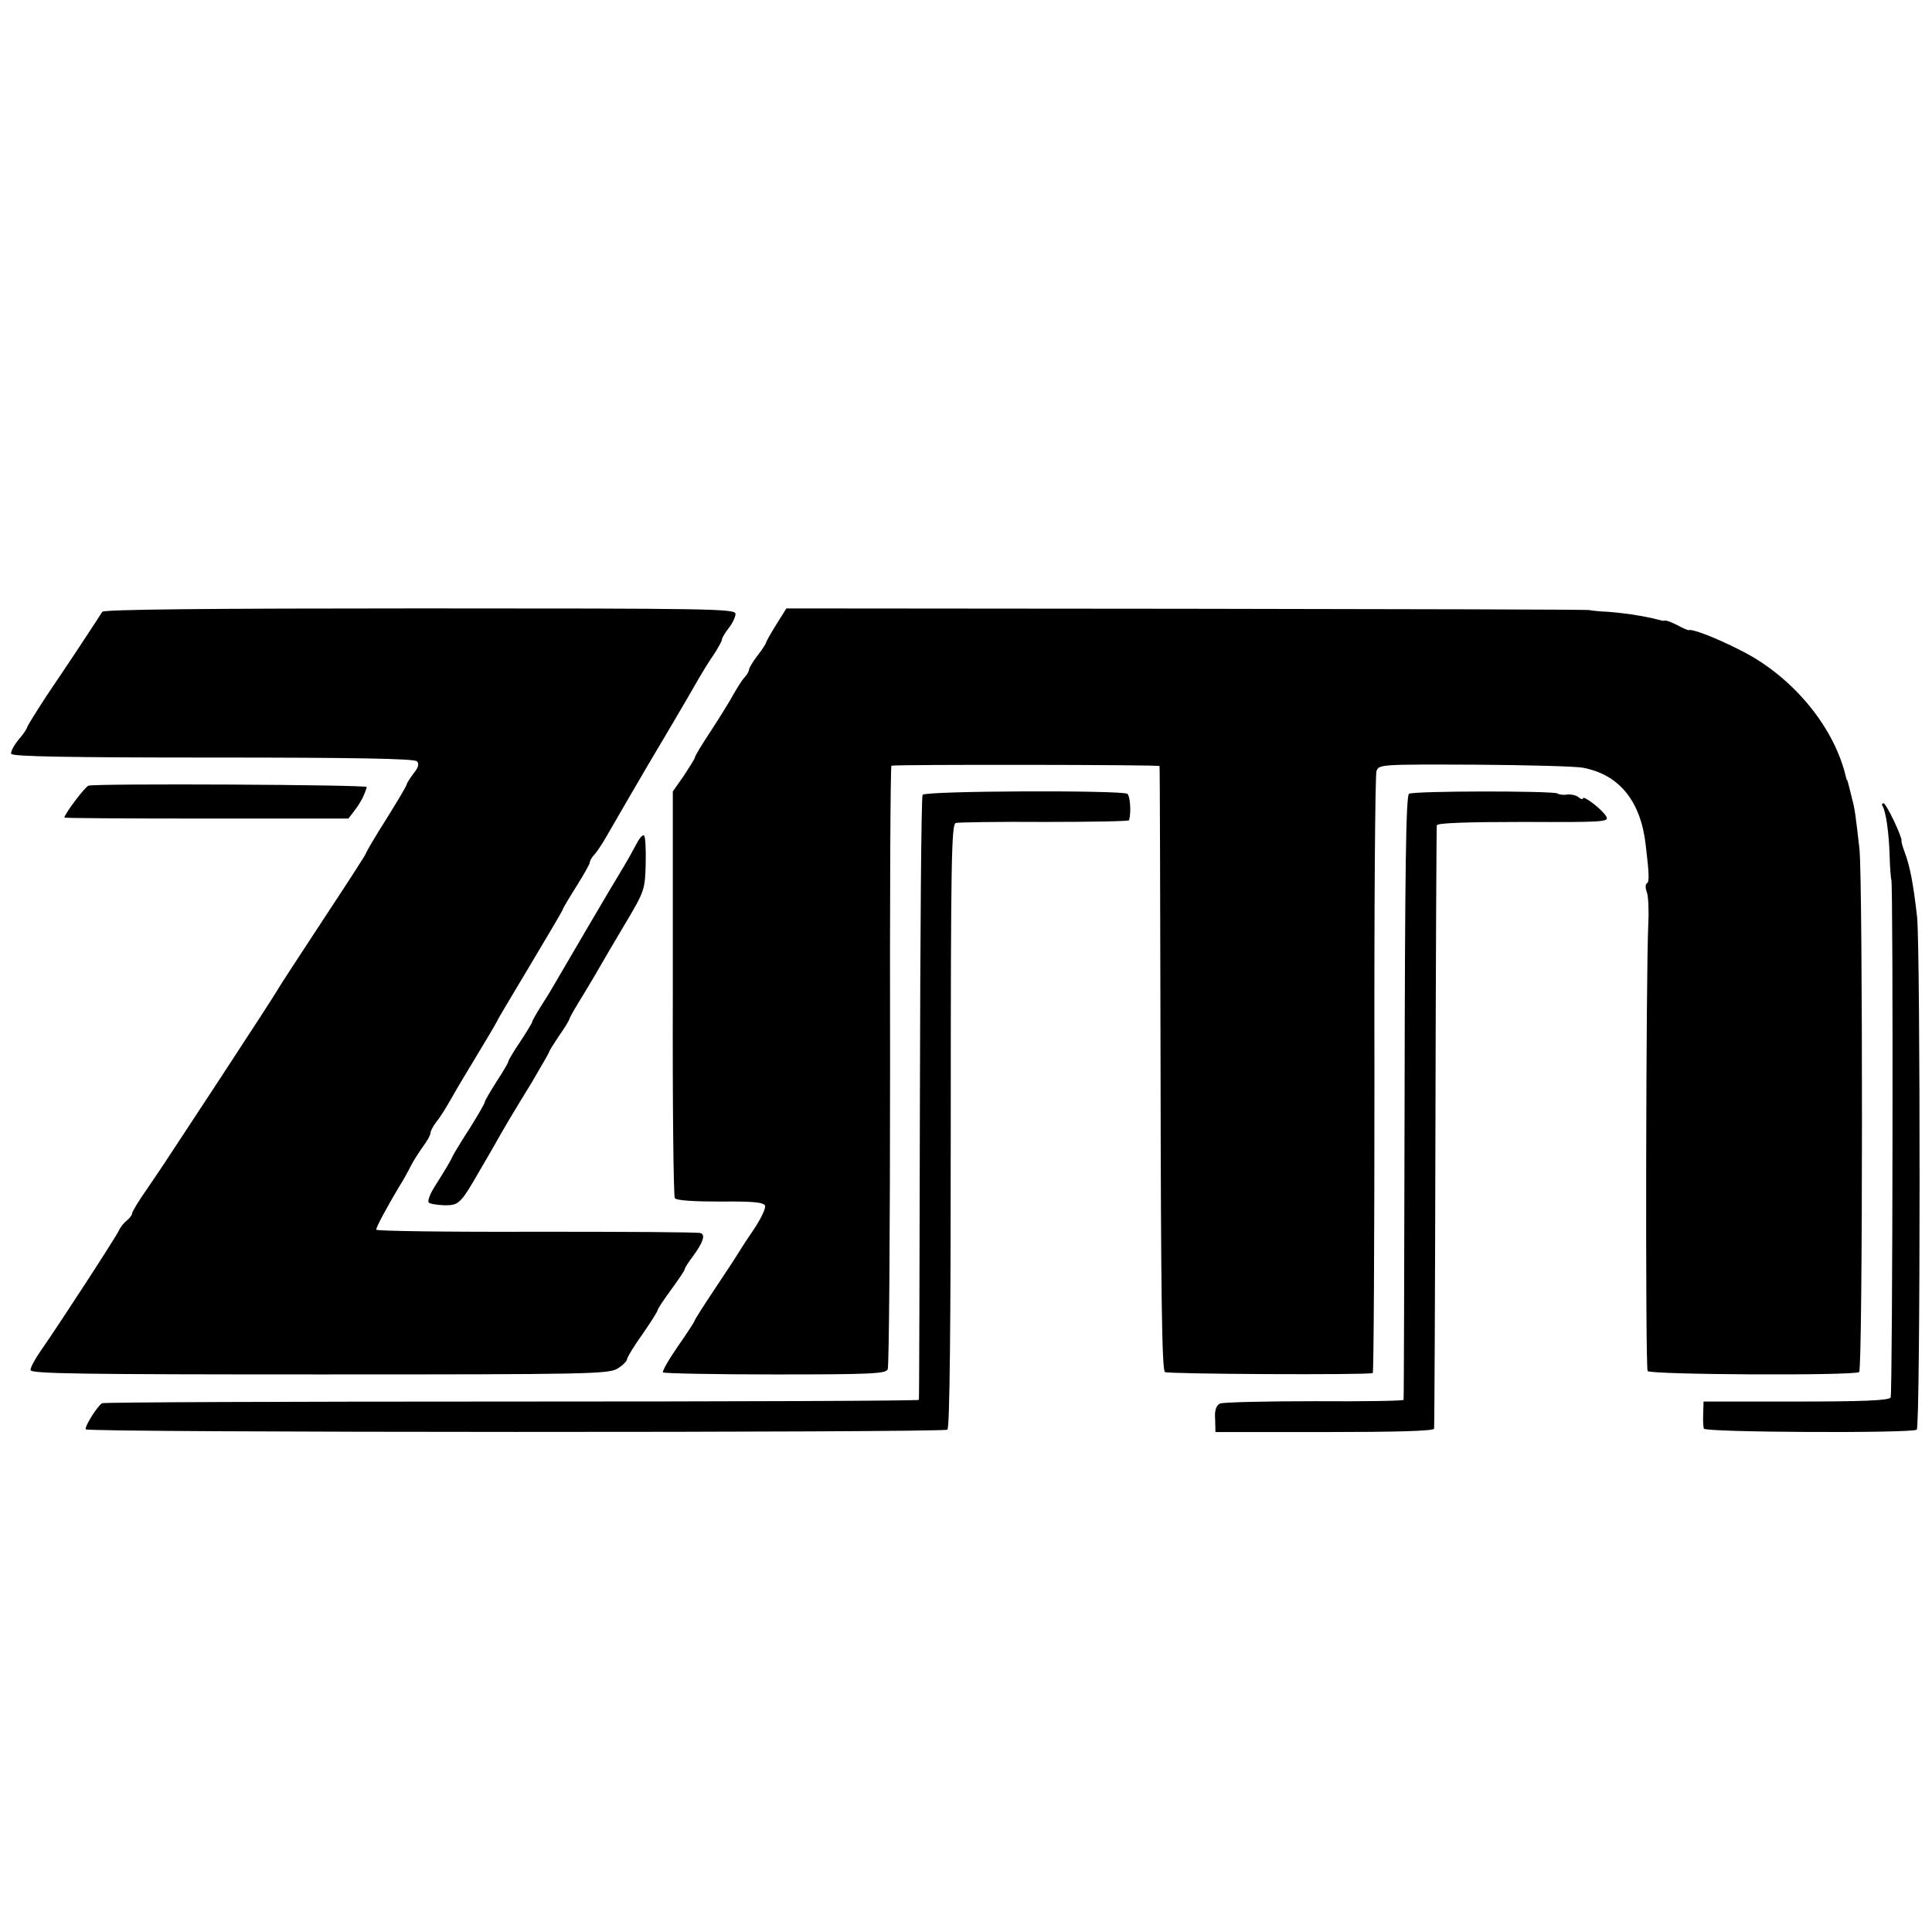
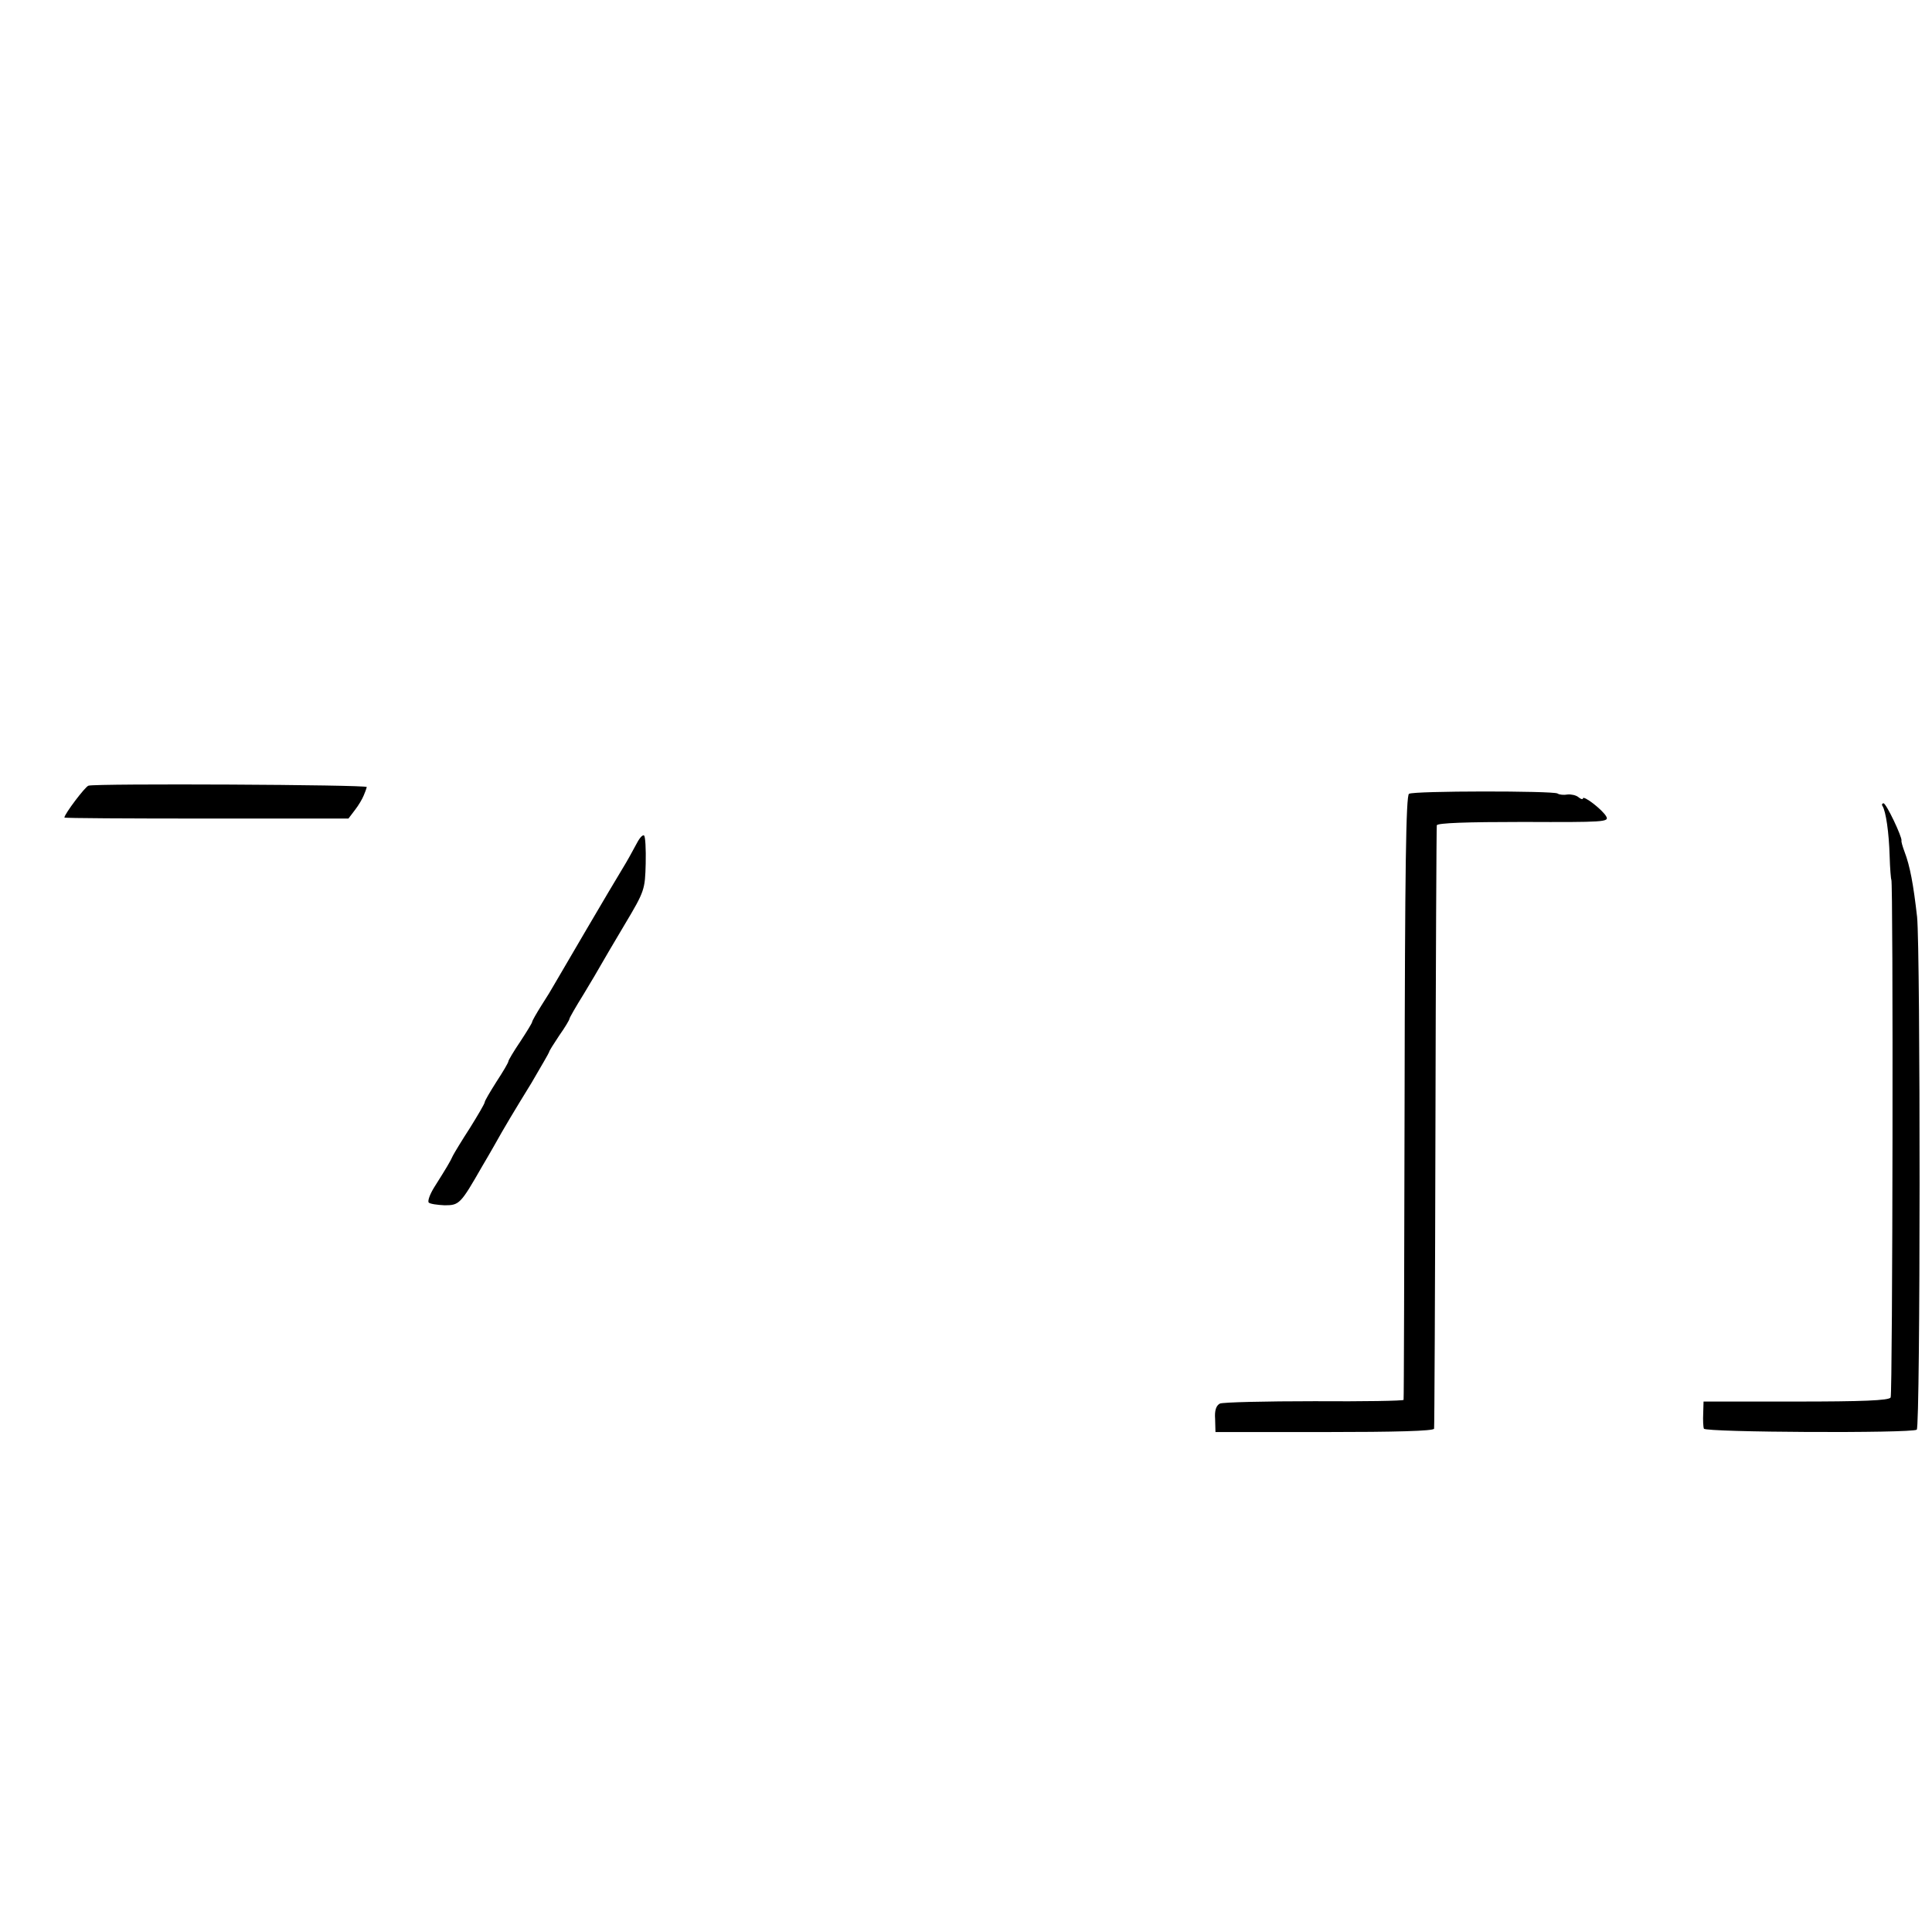
<svg xmlns="http://www.w3.org/2000/svg" version="1.0" width="570pt" height="570pt" viewBox="0 0 570 570" preserveAspectRatio="xMidYMid meet">
  <g transform="translate(0,570) scale(0.1,-0.1)" fill="#000000" stroke="none">
-     <path d="M302 3895 c-4 -5 -11 -17 -17 -26 -16 -25 -82 -125 -147 -221 -32 -49 -58 -91 -58 -94 0 -3 -11 -20 -25 -36 -14 -17 -24 -36 -22 -42 3 -8 168 -11 595 -11 407 0 594 -3 602 -11 7 -7 5 -18 -10 -36 -11 -15 -20 -29 -20 -32 0 -4 -27 -49 -60 -102 -33 -52 -60 -98 -60 -101 0 -3 -57 -91 -127 -197 -69 -105 -131 -200 -137 -211 -6 -11 -81 -126 -166 -256 -85 -129 -159 -242 -165 -251 -5 -8 -29 -43 -52 -77 -24 -34 -43 -66 -43 -70 0 -5 -7 -15 -16 -22 -9 -7 -19 -20 -23 -29 -6 -15 -176 -277 -232 -357 -16 -23 -29 -47 -29 -55 0 -11 146 -13 853 -13 799 0 855 1 880 18 15 9 27 22 27 27 0 5 20 38 45 73 25 36 45 68 45 71 0 4 18 31 40 61 22 30 40 57 40 60 0 4 11 21 24 38 30 41 38 64 23 69 -7 3 -225 4 -484 4 -260 -1 -473 2 -473 6 0 8 29 62 67 126 13 20 28 48 35 62 7 14 23 39 35 56 13 17 23 35 23 41 0 6 8 21 18 34 11 13 30 44 44 69 14 25 51 87 82 138 31 51 56 94 56 96 0 1 43 73 95 160 52 87 95 160 95 162 0 3 18 33 40 68 22 35 40 67 40 71 0 5 6 16 14 24 8 9 23 32 34 51 29 50 111 192 122 210 11 18 124 209 152 259 11 19 30 50 44 70 13 20 24 40 24 44 0 5 9 20 20 34 11 14 20 33 20 42 0 15 -76 16 -931 16 -618 0 -933 -3 -937 -10z" />
-     <path d="M2290 3857 c-17 -27 -30 -51 -30 -53 0 -3 -11 -20 -25 -38 -14 -18 -25 -37 -25 -41 0 -5 -6 -16 -14 -24 -8 -9 -22 -32 -33 -51 -10 -19 -40 -67 -66 -107 -26 -39 -47 -74 -47 -78 0 -3 -15 -27 -32 -53 l-33 -47 0 -595 c-1 -327 2 -600 6 -605 5 -7 58 -10 135 -10 94 1 127 -2 131 -12 3 -7 -12 -39 -33 -70 -22 -32 -43 -65 -49 -75 -5 -9 -36 -55 -67 -102 -32 -48 -58 -89 -58 -91 0 -3 -22 -37 -50 -77 -27 -39 -47 -74 -44 -77 3 -3 152 -6 331 -6 281 0 326 2 332 15 4 8 7 412 7 898 -1 485 1 883 4 883 18 4 790 3 791 -1 1 -3 2 -405 3 -893 1 -666 4 -890 13 -895 9 -6 590 -9 613 -3 3 0 5 396 5 879 -1 482 2 886 6 897 7 20 14 20 290 19 156 -1 300 -5 319 -9 107 -20 170 -98 185 -225 11 -91 11 -111 4 -116 -5 -2 -5 -15 0 -27 4 -12 6 -53 4 -92 -7 -143 -9 -1310 -2 -1320 8 -11 607 -14 624 -3 11 7 11 1446 1 1543 -11 97 -14 120 -21 145 -3 14 -8 32 -10 40 -2 8 -4 16 -5 18 -2 1 -3 5 -4 10 -35 149 -159 298 -312 374 -75 38 -141 63 -152 59 -1 -1 -16 5 -32 14 -16 8 -33 15 -37 14 -4 -1 -10 0 -13 1 -3 1 -14 3 -25 6 -51 11 -84 15 -130 19 -27 1 -52 4 -55 5 -3 2 -537 3 -1188 4 l-1182 1 -30 -48z" />
    <path d="M261 3382 c-10 -3 -71 -84 -71 -94 0 -2 189 -3 419 -3 l419 0 19 25 c11 14 22 33 26 43 4 9 8 20 9 25 3 7 -800 11 -821 4z" />
-     <path d="M2722 3355 c-4 -5 -7 -408 -8 -895 -1 -487 -2 -887 -3 -890 0 -3 -541 -5 -1202 -5 -660 0 -1204 -2 -1208 -5 -16 -11 -52 -70 -48 -77 6 -10 2528 -10 2542 -1 7 4 10 301 10 897 0 783 2 890 15 893 8 2 126 4 263 3 136 0 248 2 248 5 7 24 3 72 -5 78 -18 11 -597 9 -604 -3z" />
    <path d="M4157 3358 c-9 -5 -12 -227 -13 -895 -1 -488 -2 -890 -3 -893 0 -3 -119 -5 -263 -4 -145 0 -270 -3 -279 -7 -11 -6 -16 -20 -14 -46 l1 -38 322 0 c208 0 322 3 323 10 1 5 3 406 4 890 1 484 3 885 4 890 1 7 89 10 255 10 238 -1 254 0 245 16 -10 19 -69 65 -69 53 0 -3 -6 -2 -13 4 -7 6 -22 9 -32 8 -11 -2 -24 -1 -30 3 -14 8 -424 8 -438 -1z" />
    <path d="M5554 3322 c10 -16 19 -78 21 -147 1 -38 4 -70 5 -70 6 0 4 -1518 -2 -1528 -5 -9 -85 -12 -280 -12 l-272 0 -1 -35 c-1 -19 0 -40 2 -45 4 -11 611 -14 628 -3 11 6 11 1417 1 1513 -11 97 -21 150 -37 192 -6 16 -10 30 -9 33 2 11 -45 110 -53 110 -4 0 -6 -4 -3 -8z" />
    <path d="M1876 3207 c-9 -17 -26 -48 -39 -69 -29 -47 -187 -317 -202 -343 -6 -11 -23 -39 -38 -62 -15 -24 -27 -45 -27 -48 0 -3 -16 -29 -35 -58 -19 -28 -35 -55 -35 -58 0 -4 -16 -31 -35 -60 -19 -30 -35 -57 -35 -61 0 -4 -20 -38 -43 -75 -24 -37 -47 -75 -51 -83 -7 -16 -19 -36 -55 -93 -13 -21 -20 -41 -16 -45 4 -4 25 -7 47 -8 43 0 47 4 110 114 12 20 28 48 36 62 30 54 59 102 110 185 28 48 52 89 52 91 0 3 14 25 30 49 17 24 30 46 30 49 0 3 19 36 42 73 23 38 46 77 52 88 6 11 38 65 70 119 58 97 59 102 61 178 1 43 -1 81 -5 83 -5 3 -15 -10 -24 -28z" />
  </g>
</svg>